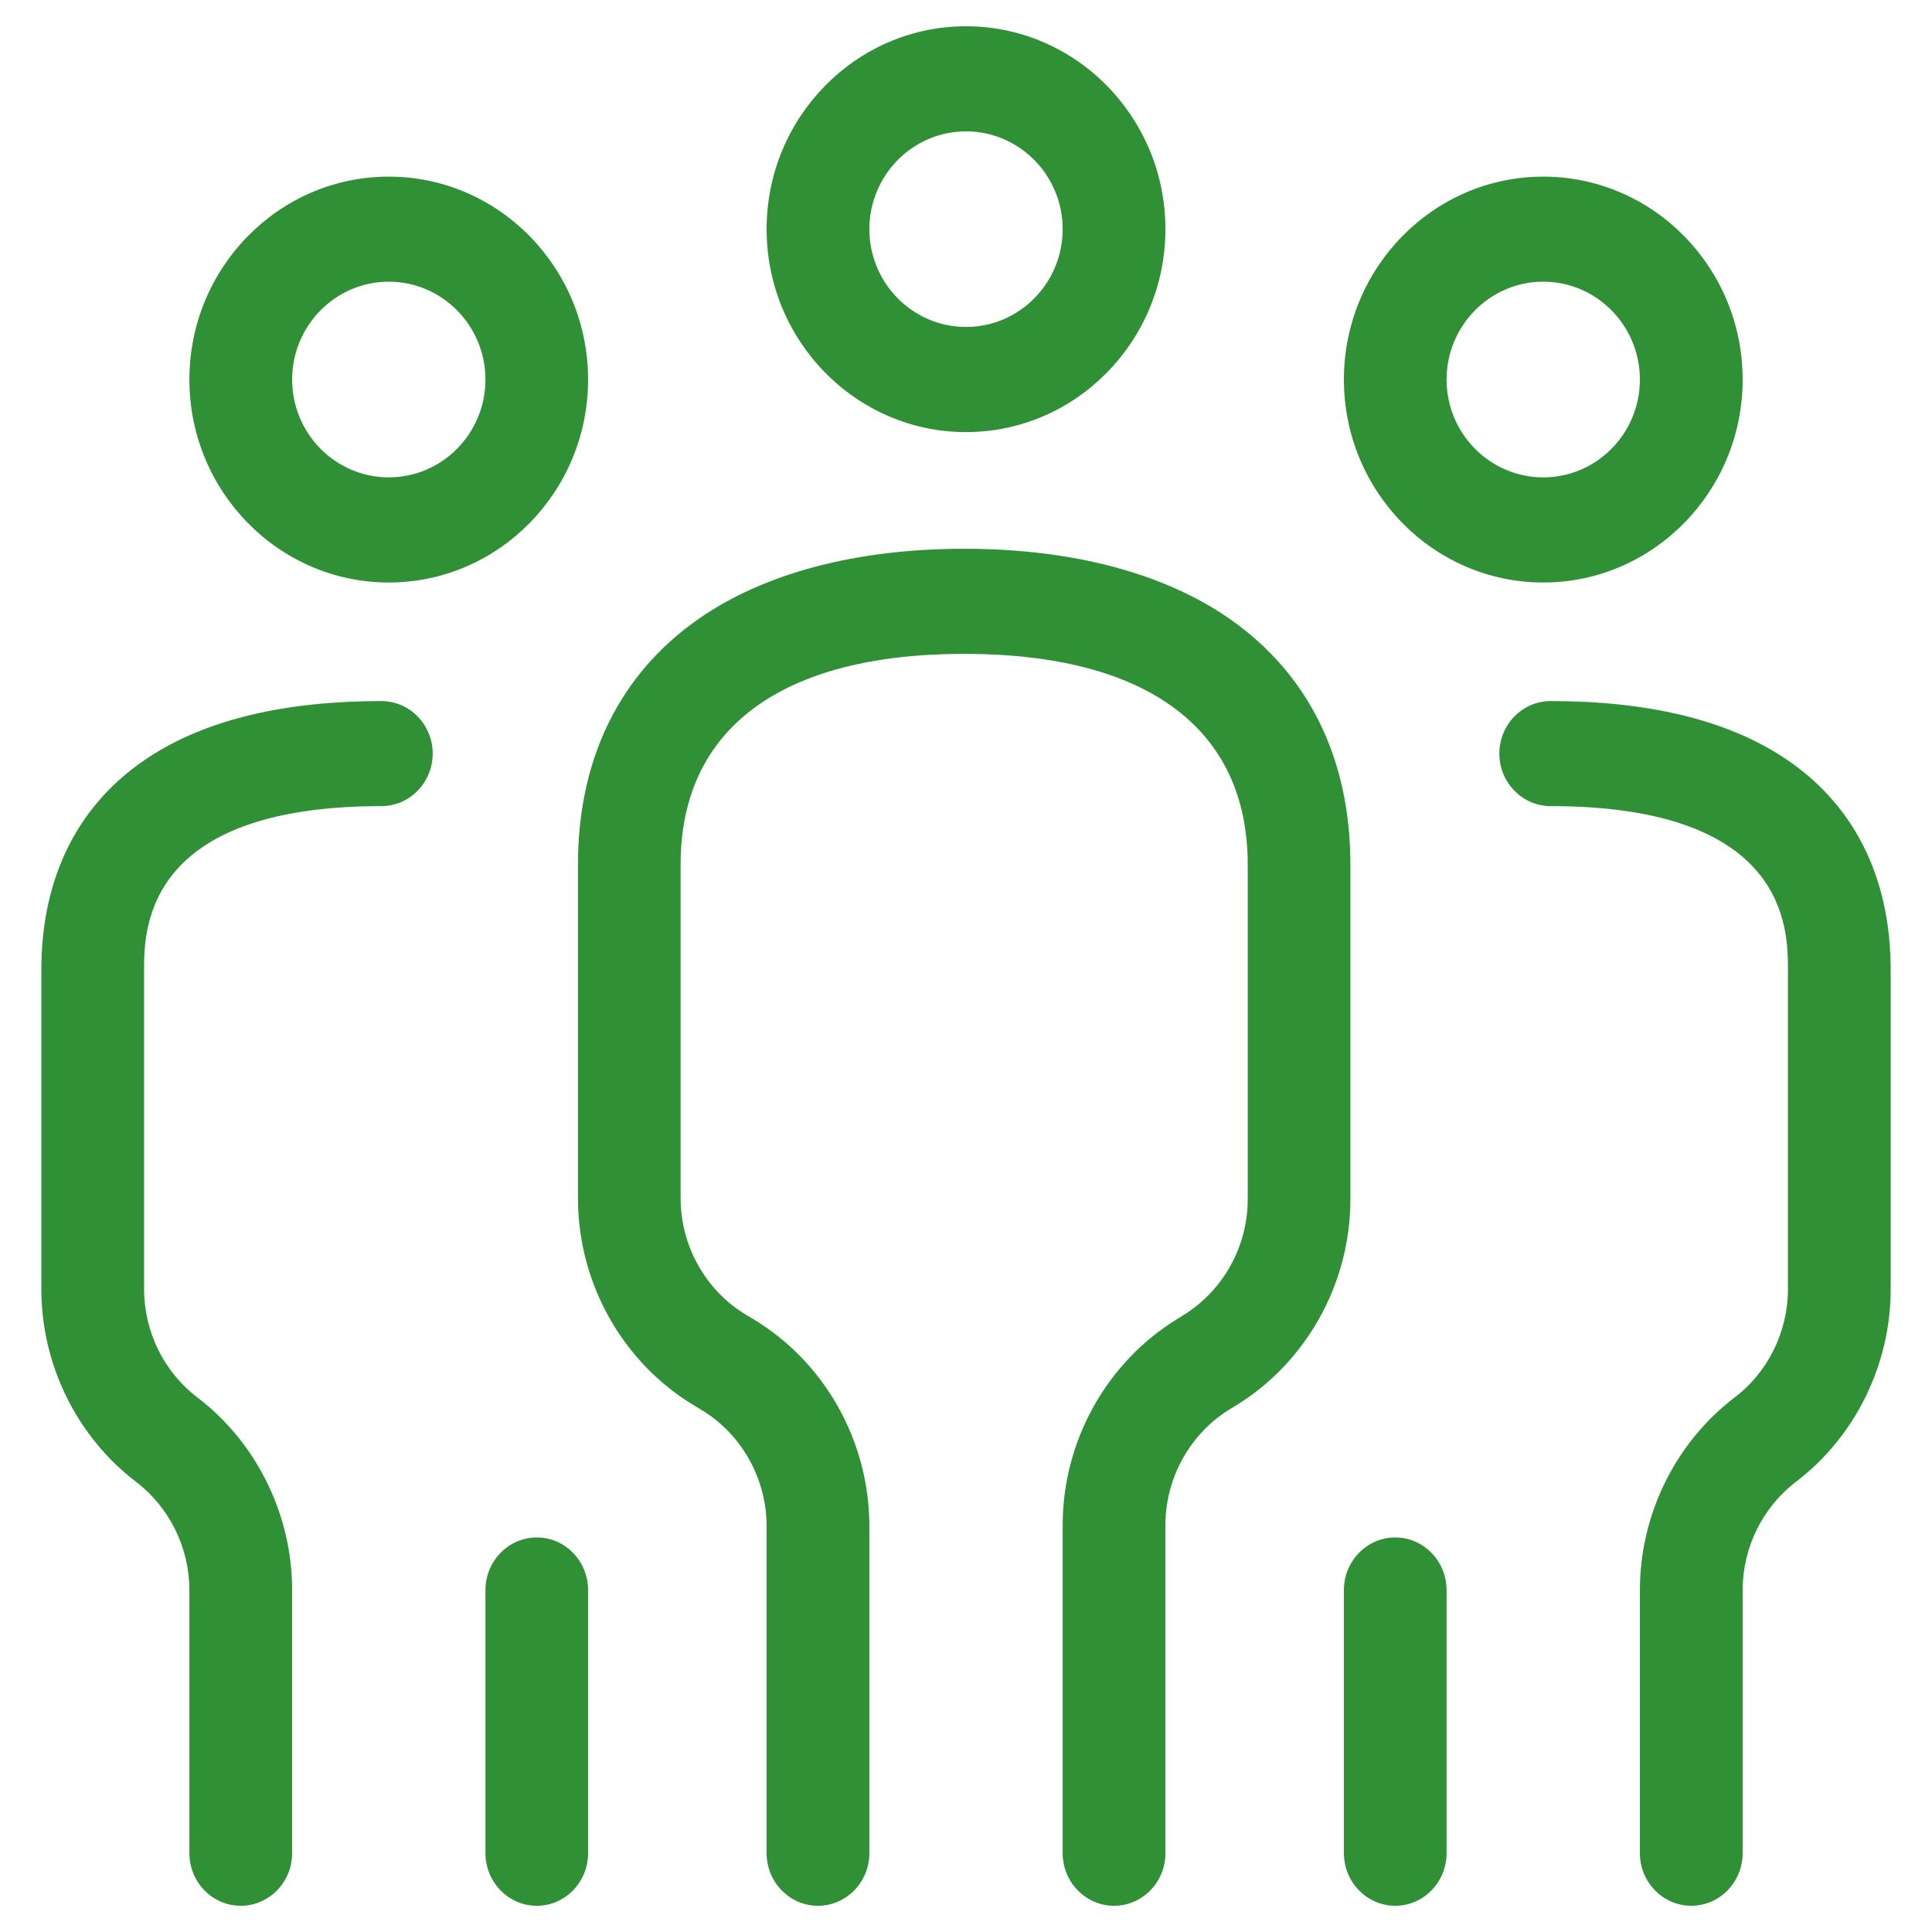
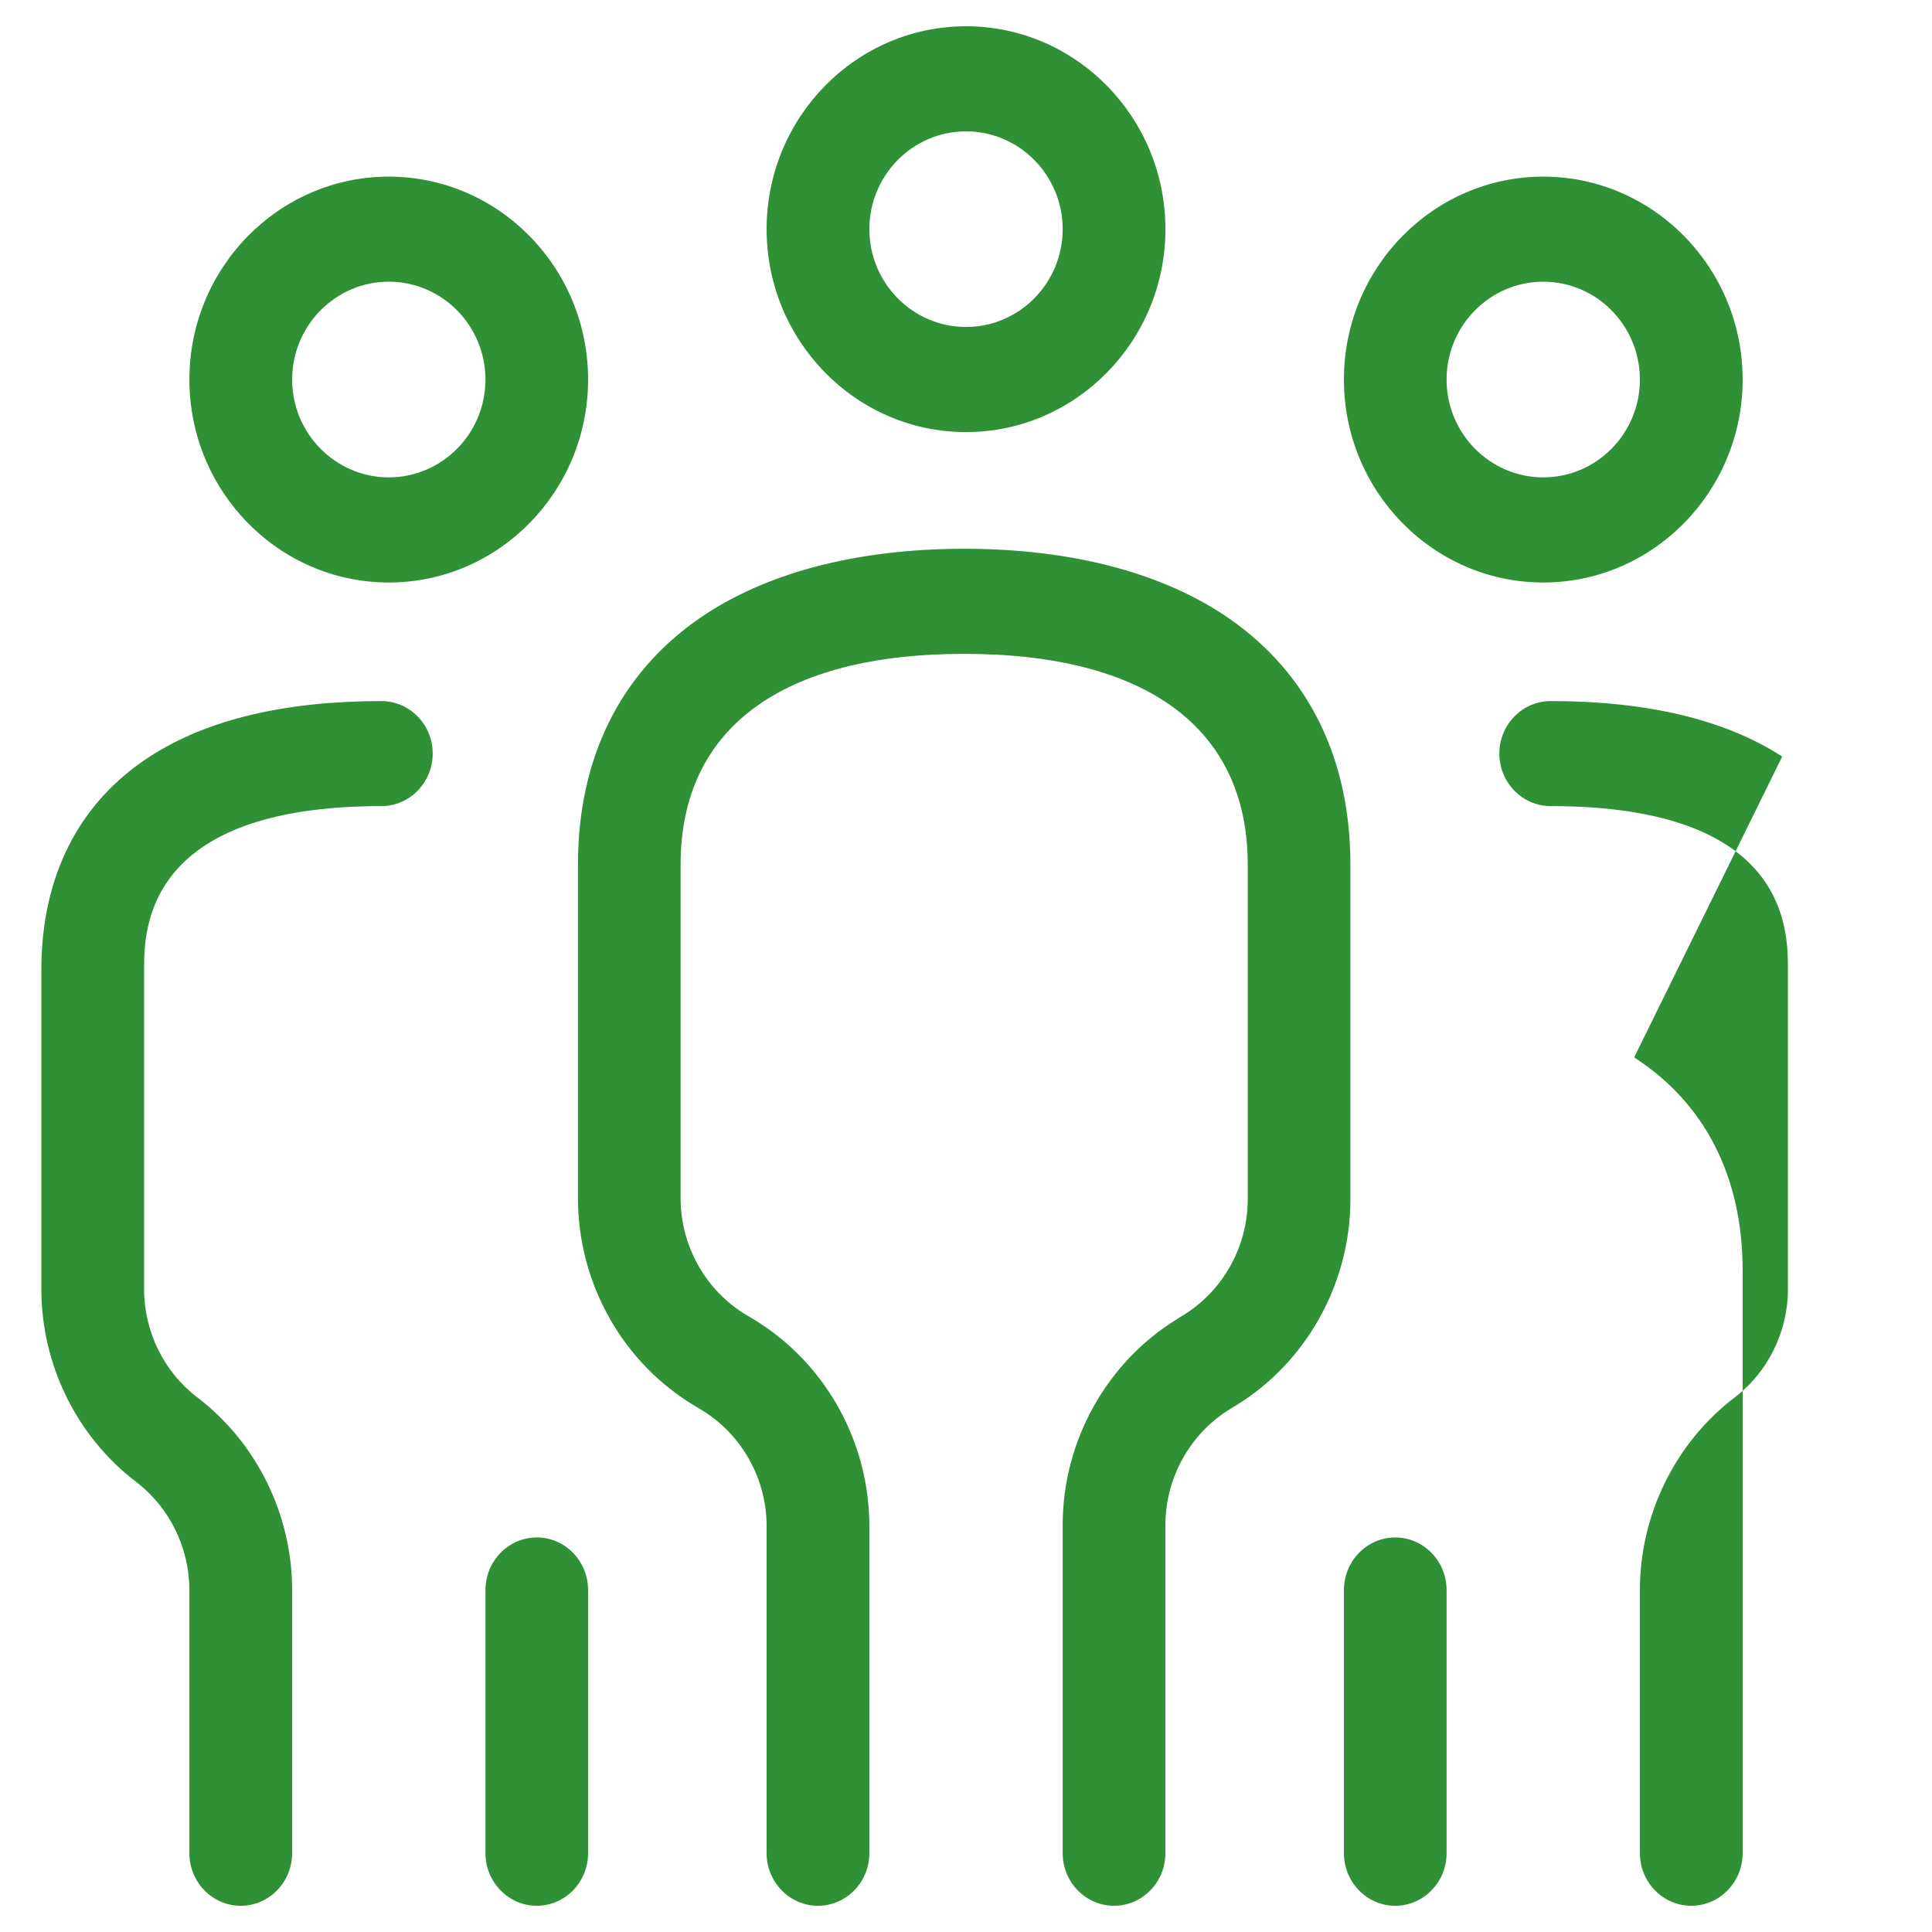
<svg xmlns="http://www.w3.org/2000/svg" id="Calque_1" data-name="Calque 1" viewBox="0 0 512 512">
  <defs>
    <style>
      .cls-1 {
        fill: #309036;
        stroke-width: 0px;
      }
    </style>
  </defs>
-   <path class="cls-1" d="m256,6.96c-29.13,0-52.84,24.12-52.84,53.77s23.71,53.78,52.84,53.78,52.85-24.13,52.85-53.78-23.71-53.77-52.85-53.77Zm0,79.69c-14.12,0-25.61-11.63-25.61-25.92s11.49-25.92,25.61-25.92,25.62,11.63,25.62,25.92-11.49,25.92-25.62,25.92Zm69.94,77.4c-17.46-12.18-41.82-18.62-70.42-18.62s-52.96,6.44-70.43,18.62c-20.88,14.59-31.92,37.07-31.92,65.04v88.48c0,22.52,11.84,43.58,30.91,54.97l1.68,1.02c10.72,6.4,17.4,18.24,17.4,30.88v86.67c0,7.69,6.11,13.94,13.61,13.94s13.62-6.25,13.62-13.94v-86.67c0-22.51-11.85-43.56-30.91-54.95l-1.68-1c-10.75-6.42-17.43-18.27-17.43-30.92v-88.48c0-35.99,26.69-55.81,75.15-55.81s75.14,19.82,75.14,55.81v88.78c0,12.5-6.58,24.28-17.17,30.73l-1.37.86c-18.83,11.47-30.5,32.42-30.5,54.7v86.95c0,7.69,6.11,13.94,13.62,13.94s13.61-6.25,13.61-13.94v-86.95c0-12.52,6.57-24.31,17.15-30.75l1.43-.87c18.77-11.45,30.44-32.41,30.44-54.67v-88.78c0-27.96-11.04-50.45-31.93-65.04ZM103.03,46.81c-29.14,0-52.84,24.13-52.84,53.78s23.7,53.78,52.84,53.78,52.82-24.13,52.82-53.78-23.69-53.78-52.82-53.78Zm0,79.7c-14.12,0-25.61-11.63-25.61-25.92s11.49-25.94,25.61-25.94,25.62,11.64,25.62,25.94-11.49,25.92-25.62,25.92Zm39.23,280.93c-7.5,0-13.61,6.26-13.61,13.95v69.72c0,7.69,6.11,13.94,13.61,13.94s13.59-6.25,13.59-13.94v-69.72c0-7.69-6.09-13.95-13.59-13.95Zm-41.2-221.65c-25.67,0-46.31,4.95-61.35,14.7-18.81,12.17-28.75,31.71-28.75,56.51v84.67c0,19.97,9.38,39.05,25.1,51.03,8.85,6.75,14.13,17.47,14.13,28.69v69.72c0,7.69,6.1,13.94,13.61,13.94s13.62-6.25,13.62-13.94v-69.72c0-19.97-9.38-39.05-25.09-51.04-8.85-6.7-14.14-17.43-14.14-28.68v-84.67c0-5.43,0-16.72,8.6-26.49,9.88-11.2,28.14-16.88,54.27-16.88,7.5,0,13.61-6.24,13.61-13.92s-6.11-13.92-13.61-13.92ZM408.98,46.81c-29.13,0-52.83,24.13-52.83,53.78s23.7,53.78,52.83,53.78,52.84-24.13,52.84-53.78-23.7-53.78-52.84-53.78Zm0,79.7c-14.13,0-25.62-11.63-25.62-25.92s11.49-25.94,25.62-25.94,25.61,11.64,25.61,25.94-11.49,25.92-25.61,25.92Zm-39.23,280.93c-7.5,0-13.6,6.26-13.6,13.95v69.72c0,7.69,6.1,13.94,13.6,13.94s13.61-6.25,13.61-13.94v-69.72c0-7.69-6.11-13.95-13.61-13.95Zm102.55-206.94c-15.05-9.76-35.68-14.71-61.35-14.71-7.5,0-13.61,6.25-13.61,13.92s6.11,13.92,13.61,13.92c62.87,0,62.87,32.64,62.87,43.37v84.67c0,11.25-5.29,21.98-14.16,28.7-15.69,11.97-25.07,31.05-25.07,51.02v69.72c0,7.69,6.11,13.94,13.62,13.94s13.61-6.25,13.61-13.94v-69.72c0-11.22,5.28-21.94,14.12-28.69,15.73-11.98,25.11-31.06,25.11-51.03v-84.67c0-24.8-9.94-44.34-28.75-56.5Z" />
+   <path class="cls-1" d="m256,6.96c-29.13,0-52.84,24.12-52.84,53.77s23.71,53.78,52.84,53.78,52.85-24.13,52.85-53.78-23.71-53.77-52.85-53.77Zm0,79.69c-14.12,0-25.61-11.63-25.61-25.92s11.49-25.92,25.61-25.92,25.62,11.63,25.62,25.92-11.49,25.92-25.62,25.92Zm69.94,77.4c-17.46-12.18-41.82-18.62-70.42-18.62s-52.96,6.44-70.43,18.62c-20.88,14.59-31.92,37.07-31.92,65.04v88.48c0,22.52,11.84,43.58,30.91,54.97l1.68,1.02c10.72,6.4,17.4,18.24,17.4,30.88v86.67c0,7.69,6.11,13.94,13.61,13.94s13.62-6.25,13.62-13.94v-86.67c0-22.51-11.85-43.56-30.91-54.95l-1.68-1c-10.75-6.42-17.43-18.27-17.43-30.92v-88.48c0-35.99,26.69-55.81,75.15-55.81s75.14,19.82,75.14,55.81v88.78c0,12.5-6.58,24.28-17.17,30.73l-1.37.86c-18.83,11.47-30.5,32.42-30.5,54.7v86.95c0,7.69,6.11,13.94,13.62,13.94s13.61-6.25,13.61-13.94v-86.95c0-12.52,6.57-24.31,17.15-30.75l1.43-.87c18.77-11.45,30.44-32.41,30.44-54.67v-88.78c0-27.96-11.04-50.45-31.93-65.04ZM103.03,46.81c-29.14,0-52.84,24.13-52.84,53.78s23.7,53.78,52.84,53.78,52.82-24.13,52.82-53.78-23.69-53.78-52.82-53.78Zm0,79.7c-14.12,0-25.61-11.63-25.61-25.92s11.49-25.94,25.61-25.94,25.62,11.64,25.62,25.94-11.49,25.92-25.62,25.92Zm39.23,280.93c-7.5,0-13.61,6.26-13.61,13.95v69.72c0,7.69,6.11,13.94,13.61,13.94s13.59-6.25,13.59-13.94v-69.72c0-7.69-6.09-13.95-13.59-13.95Zm-41.2-221.65c-25.67,0-46.31,4.95-61.35,14.7-18.81,12.17-28.75,31.71-28.75,56.51v84.67c0,19.97,9.38,39.05,25.1,51.03,8.85,6.75,14.13,17.47,14.13,28.69v69.72c0,7.69,6.1,13.94,13.61,13.94s13.62-6.25,13.62-13.94v-69.72c0-19.97-9.38-39.05-25.09-51.04-8.85-6.7-14.14-17.43-14.14-28.68v-84.67c0-5.43,0-16.72,8.6-26.49,9.88-11.2,28.14-16.88,54.27-16.88,7.5,0,13.61-6.24,13.61-13.92s-6.11-13.92-13.61-13.92ZM408.98,46.81c-29.13,0-52.83,24.13-52.83,53.78s23.7,53.78,52.83,53.78,52.84-24.13,52.84-53.78-23.7-53.78-52.84-53.78Zm0,79.7c-14.13,0-25.62-11.63-25.62-25.92s11.49-25.94,25.62-25.94,25.61,11.64,25.61,25.94-11.49,25.92-25.61,25.92Zm-39.23,280.93c-7.5,0-13.6,6.26-13.6,13.95v69.72c0,7.69,6.1,13.94,13.6,13.94s13.61-6.25,13.61-13.94v-69.72c0-7.69-6.11-13.95-13.61-13.95Zm102.55-206.94c-15.05-9.76-35.68-14.71-61.35-14.71-7.5,0-13.61,6.25-13.61,13.92s6.11,13.92,13.61,13.92c62.87,0,62.87,32.64,62.87,43.37v84.67c0,11.25-5.29,21.98-14.16,28.7-15.69,11.97-25.07,31.05-25.07,51.02v69.72c0,7.69,6.11,13.94,13.62,13.94s13.61-6.25,13.61-13.94v-69.72v-84.67c0-24.8-9.94-44.34-28.75-56.5Z" />
</svg>